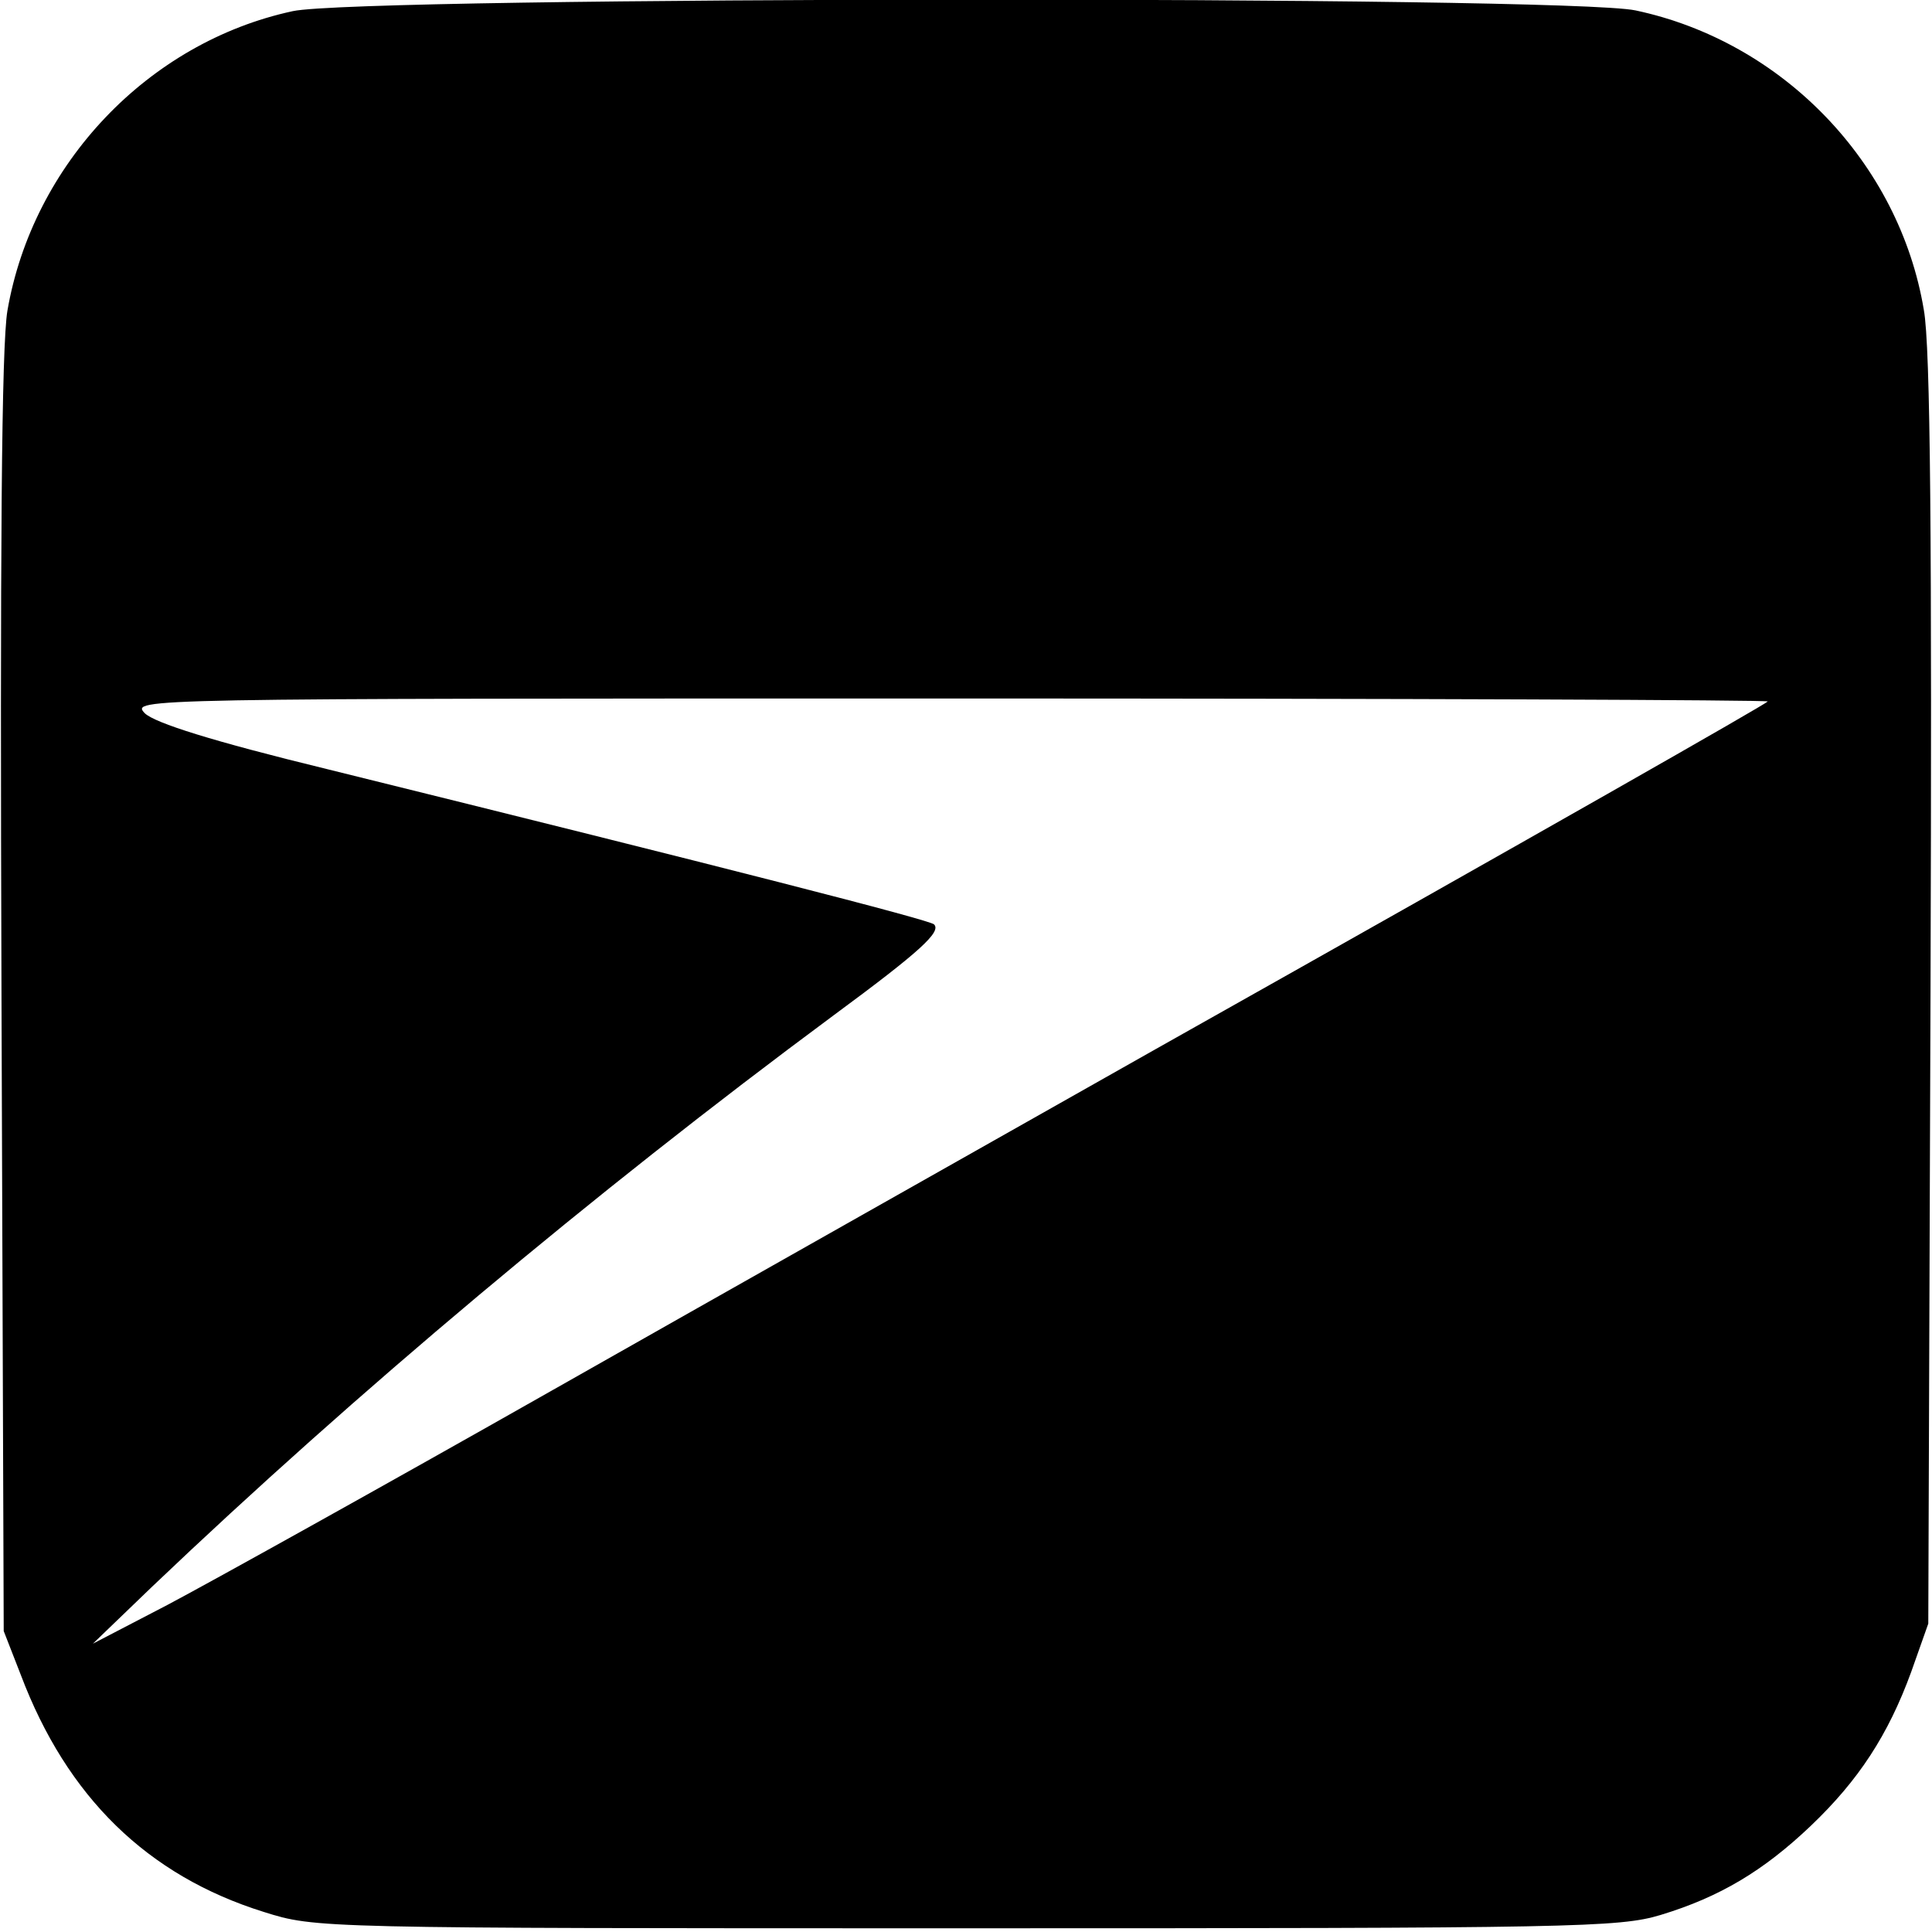
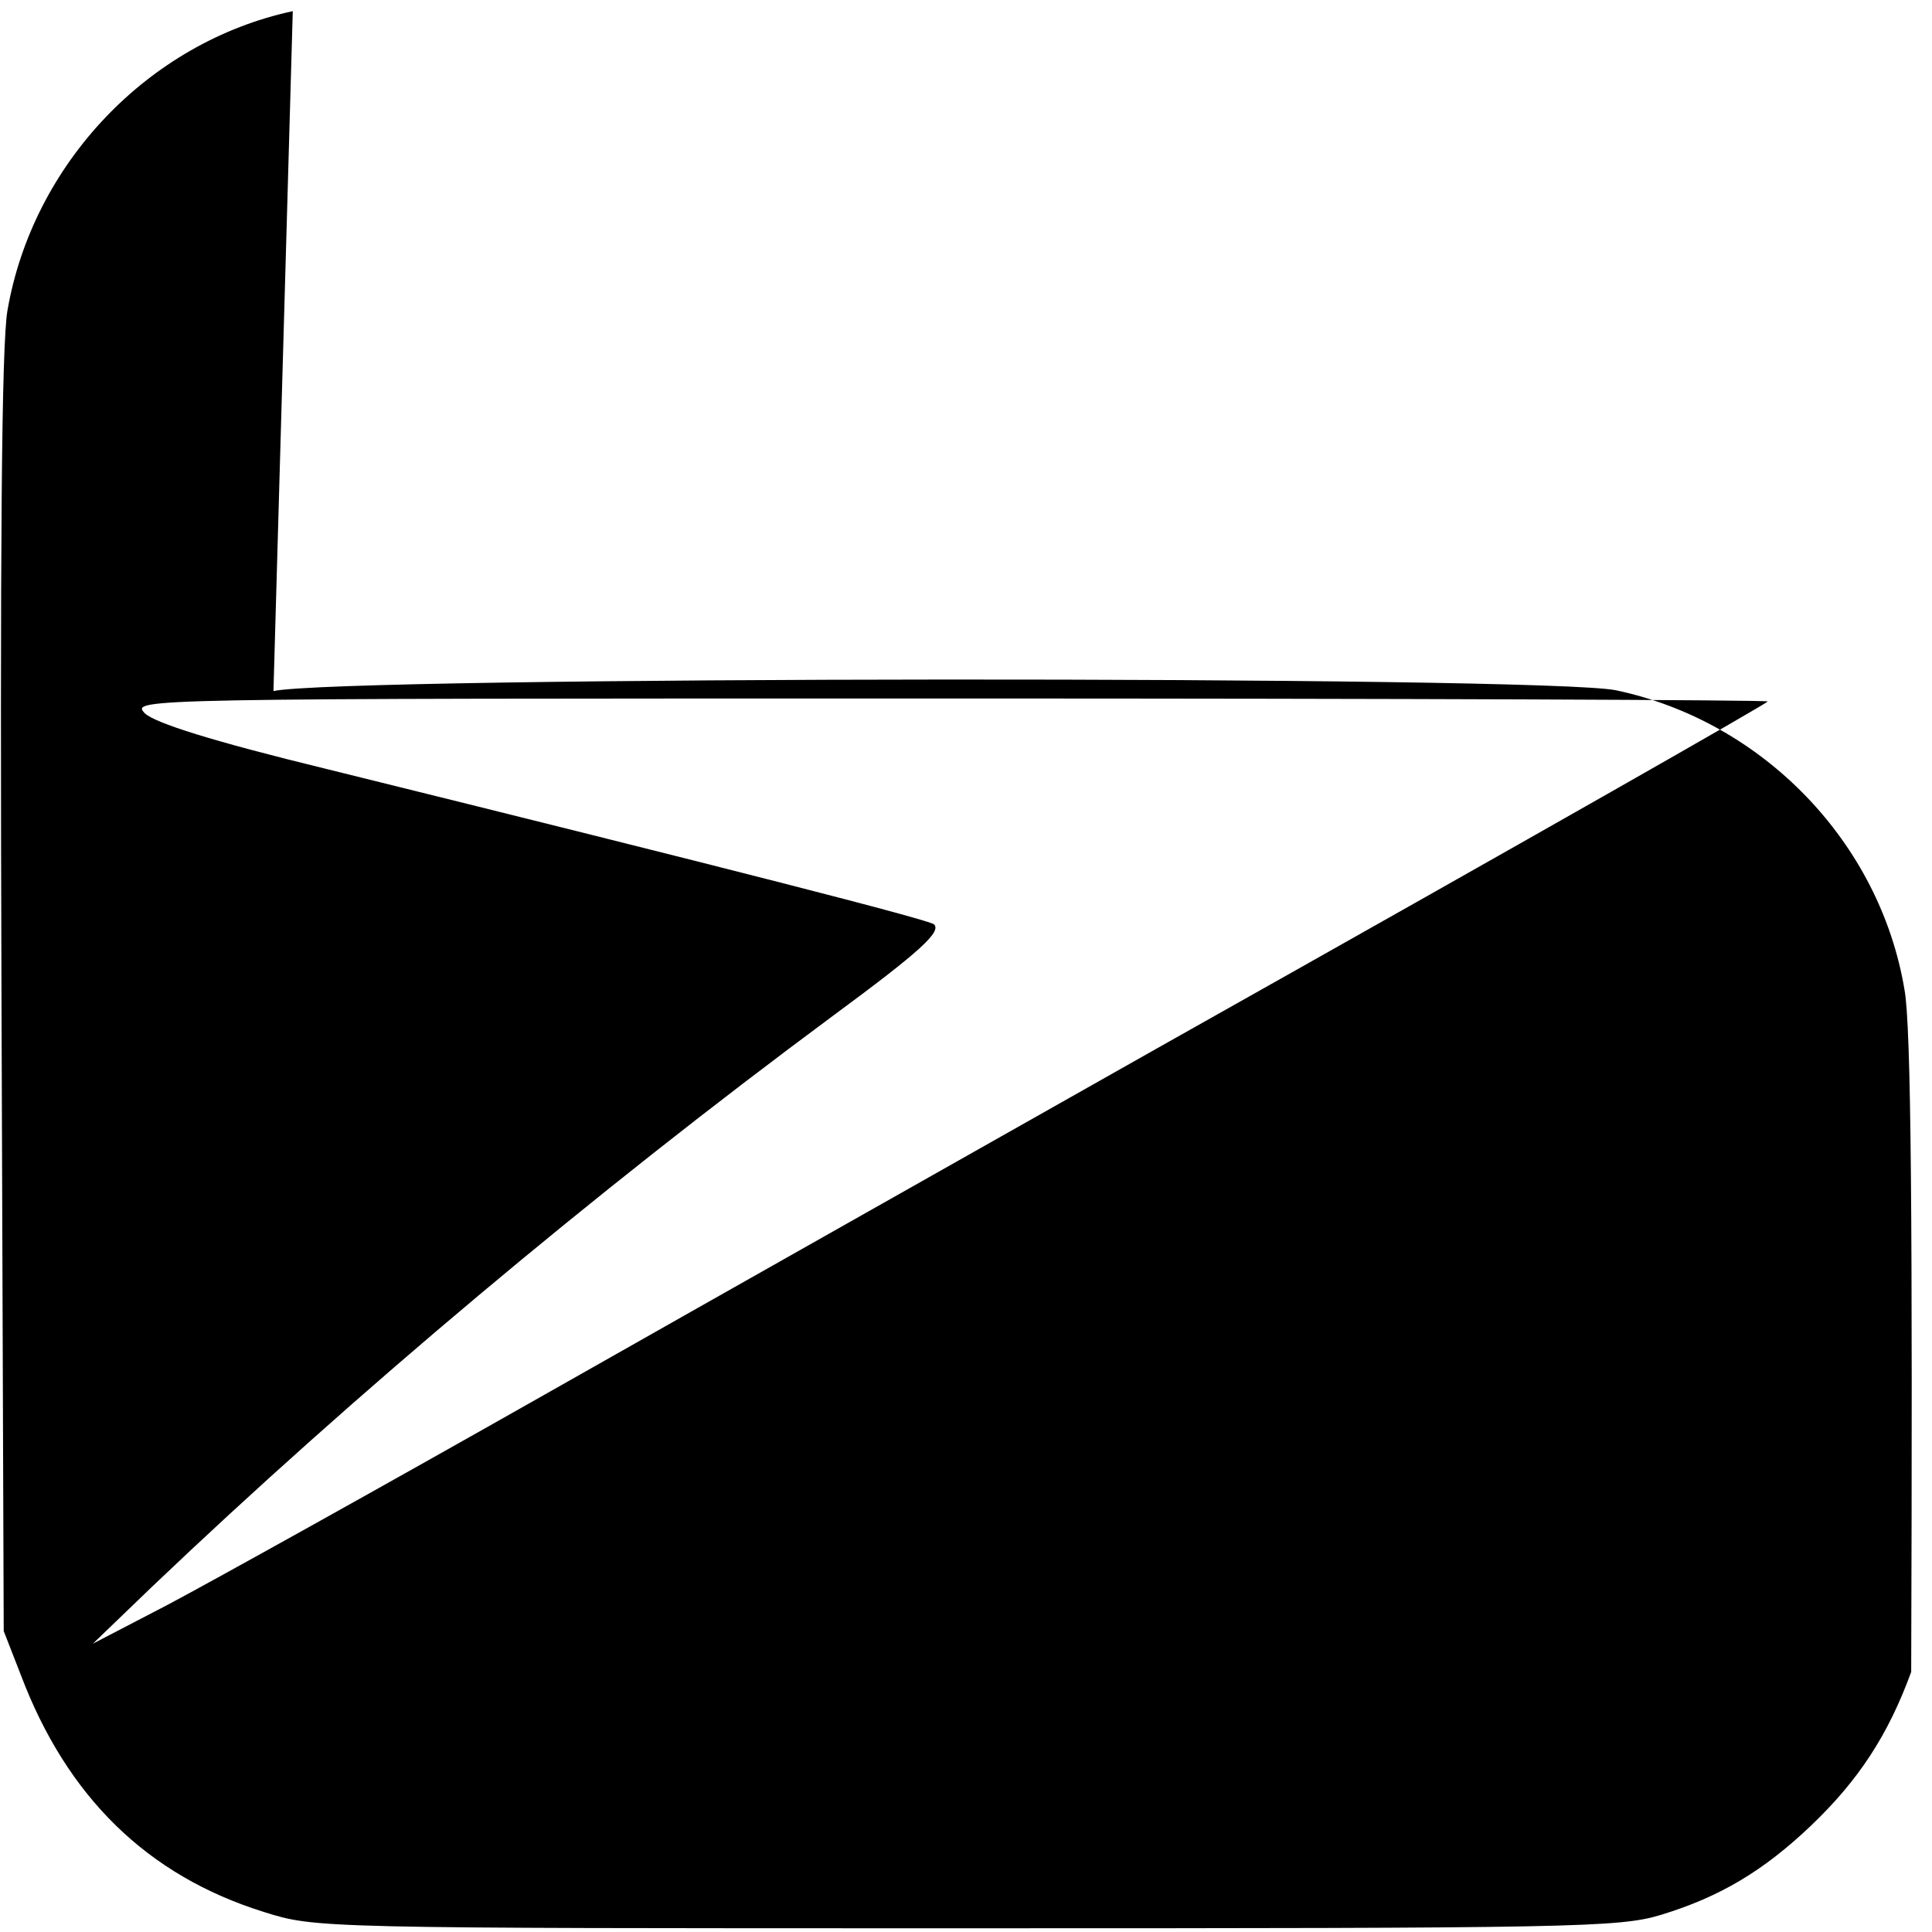
<svg xmlns="http://www.w3.org/2000/svg" version="1.0" width="260pt" height="260pt" viewBox="0 0 260 260" preserveAspectRatio="xMidYMid meet">
  <g transform="translate(0,260) scale(0.1,-0.1)" fill="#000000" stroke="none">
-     <path d="M394 2585 c-195 -42 -350 -206 -384 -403 -8 -47 -10 -322 -8 -922 l3 -855 23 -59 c62 -164 170 -270 327 -319 70 -22 70 -22 945 -22 819 0 879 1 935 18 79 24 138 59 202 120 64 61 104 122 135 207 l23 65 3 850 c2 607 0 869 -9 918 -33 198 -190 361 -388 403 -94 20 -1715 19 -1807 -1z m1985 -929 c-5 -5 -296 -171 -824 -468 -214 -121 -579 -327 -810 -458 -231 -131 -465 -261 -520 -290 l-100 -52 80 77 c273 260 592 528 916 768 118 87 146 113 136 123 -6 6 -275 75 -817 209 -156 38 -231 62 -245 75 -19 20 -14 20 1084 20 608 0 1102 -2 1100 -4z" />
+     <path d="M394 2585 c-195 -42 -350 -206 -384 -403 -8 -47 -10 -322 -8 -922 l3 -855 23 -59 c62 -164 170 -270 327 -319 70 -22 70 -22 945 -22 819 0 879 1 935 18 79 24 138 59 202 120 64 61 104 122 135 207 c2 607 0 869 -9 918 -33 198 -190 361 -388 403 -94 20 -1715 19 -1807 -1z m1985 -929 c-5 -5 -296 -171 -824 -468 -214 -121 -579 -327 -810 -458 -231 -131 -465 -261 -520 -290 l-100 -52 80 77 c273 260 592 528 916 768 118 87 146 113 136 123 -6 6 -275 75 -817 209 -156 38 -231 62 -245 75 -19 20 -14 20 1084 20 608 0 1102 -2 1100 -4z" />
  </g>
</svg>